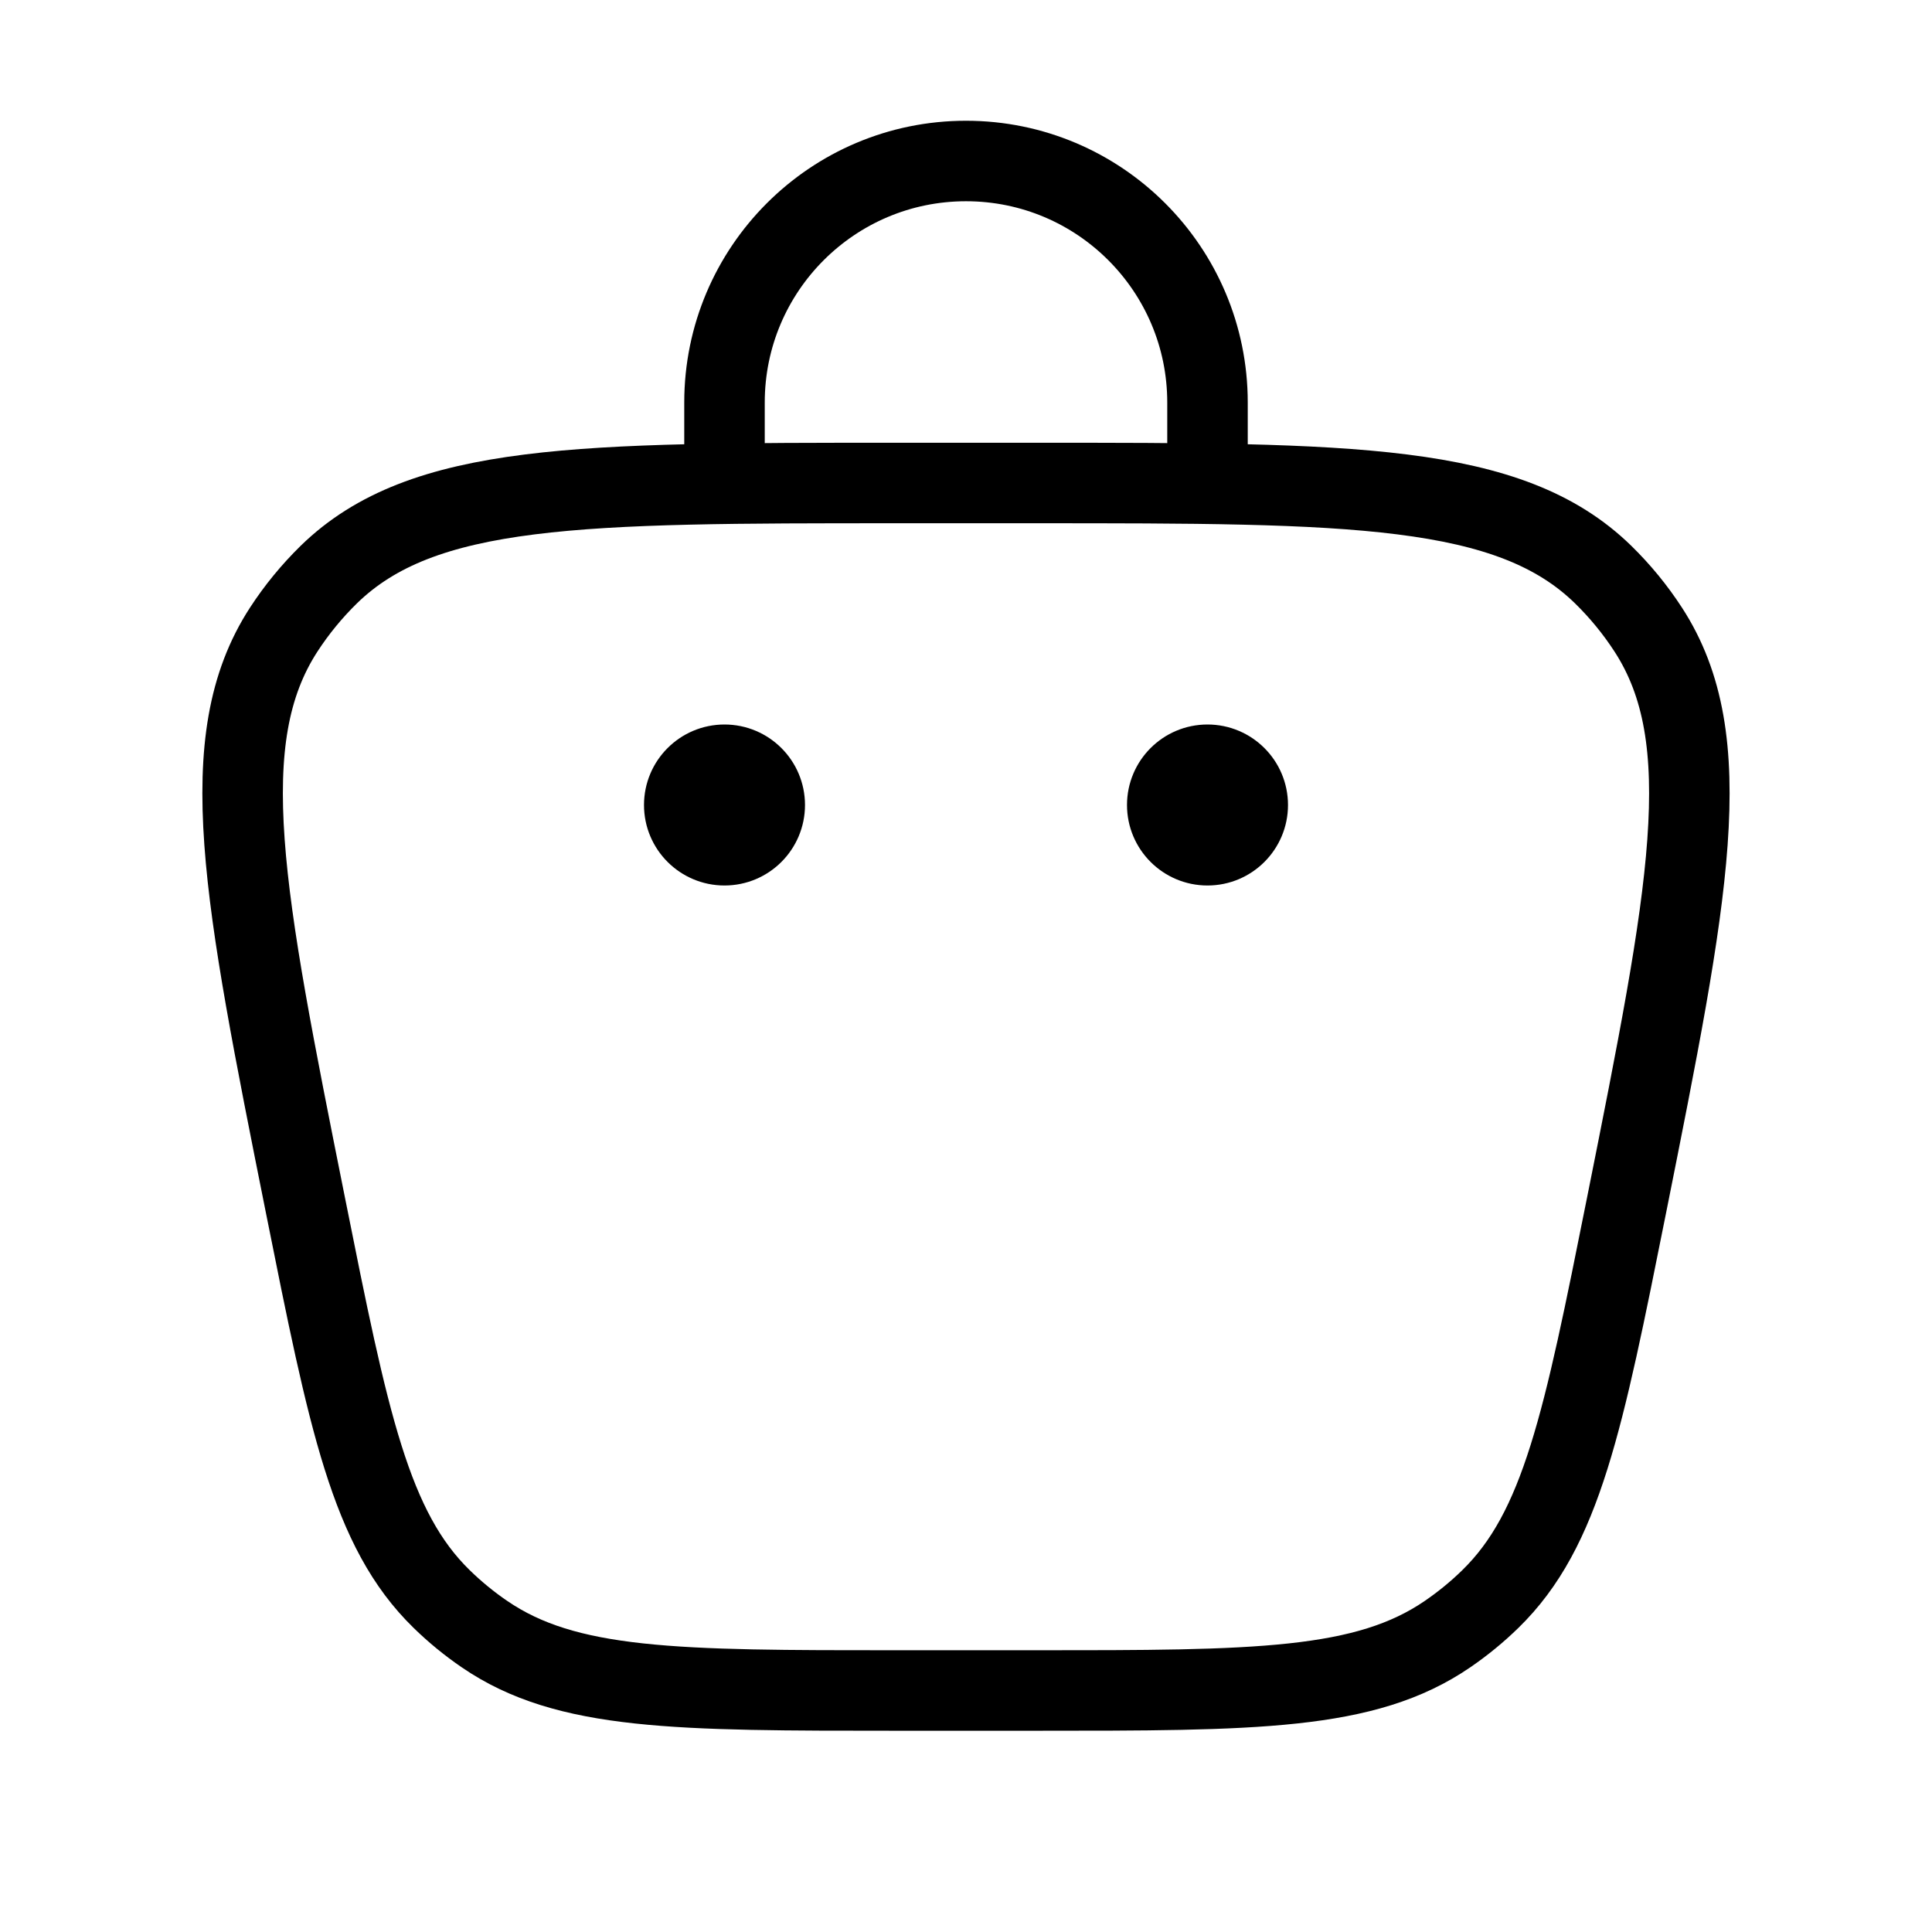
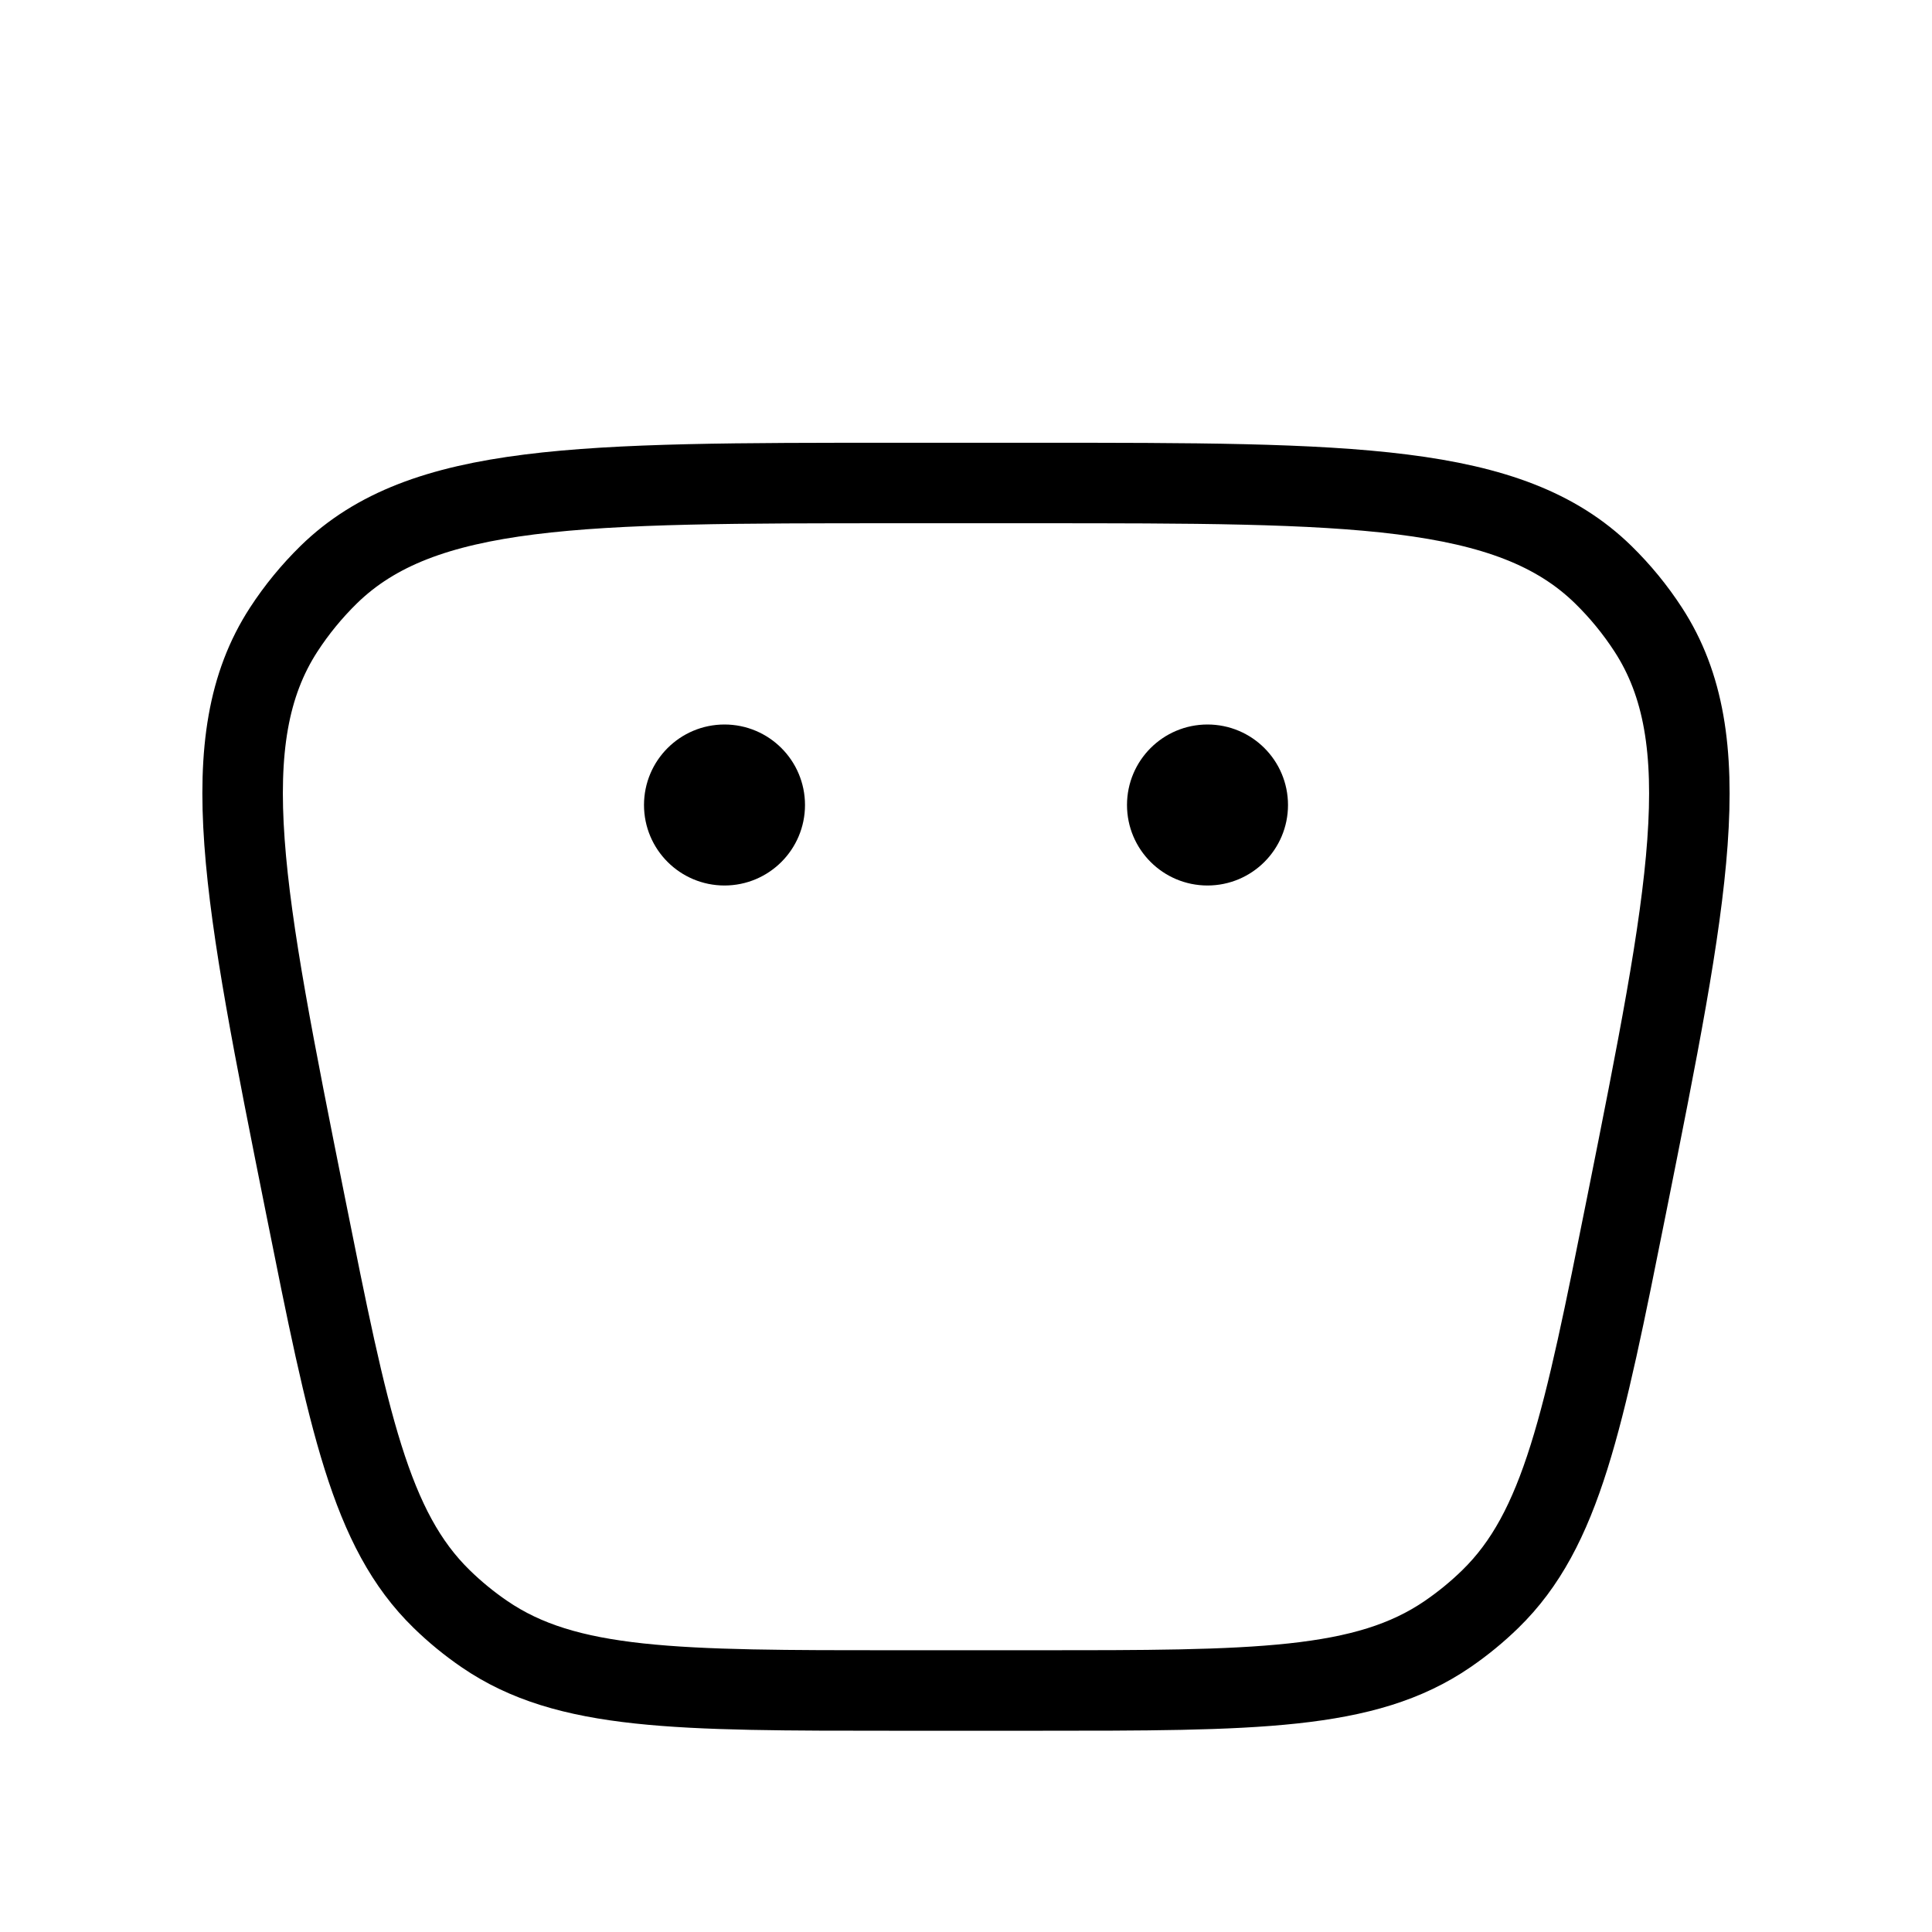
<svg xmlns="http://www.w3.org/2000/svg" width="36" height="36" viewBox="0 0 36 36" fill="none">
  <path d="M5.691 22.456C6.497 26.485 6.9 28.5 8.231 29.797C8.477 30.037 8.743 30.255 9.027 30.449C10.56 31.5 12.614 31.5 16.723 31.5H19.277C23.386 31.5 25.44 31.5 26.973 30.449C27.256 30.255 27.523 30.037 27.769 29.797C29.1 28.5 29.503 26.485 30.309 22.456C31.465 16.672 32.044 13.78 30.712 11.731C30.471 11.36 30.19 11.017 29.873 10.707C28.125 9 25.176 9 19.277 9H16.723C10.824 9 7.875 9 6.126 10.707C5.81 11.017 5.528 11.36 5.287 11.731C3.956 13.78 4.534 16.672 5.691 22.456Z" stroke="#000" stroke-width="1.5" />
  <circle cx="22.5" cy="15" r="1" fill="#000" stroke="#000" />
  <circle cx="13.5" cy="15" r="1" fill="#000" stroke="#000" />
-   <path d="M13.5 9V7.5C13.5 5.015 15.515 3 18 3C20.485 3 22.5 5.015 22.5 7.5V9" stroke="#000" stroke-width="1.5" stroke-linecap="round" />
</svg>